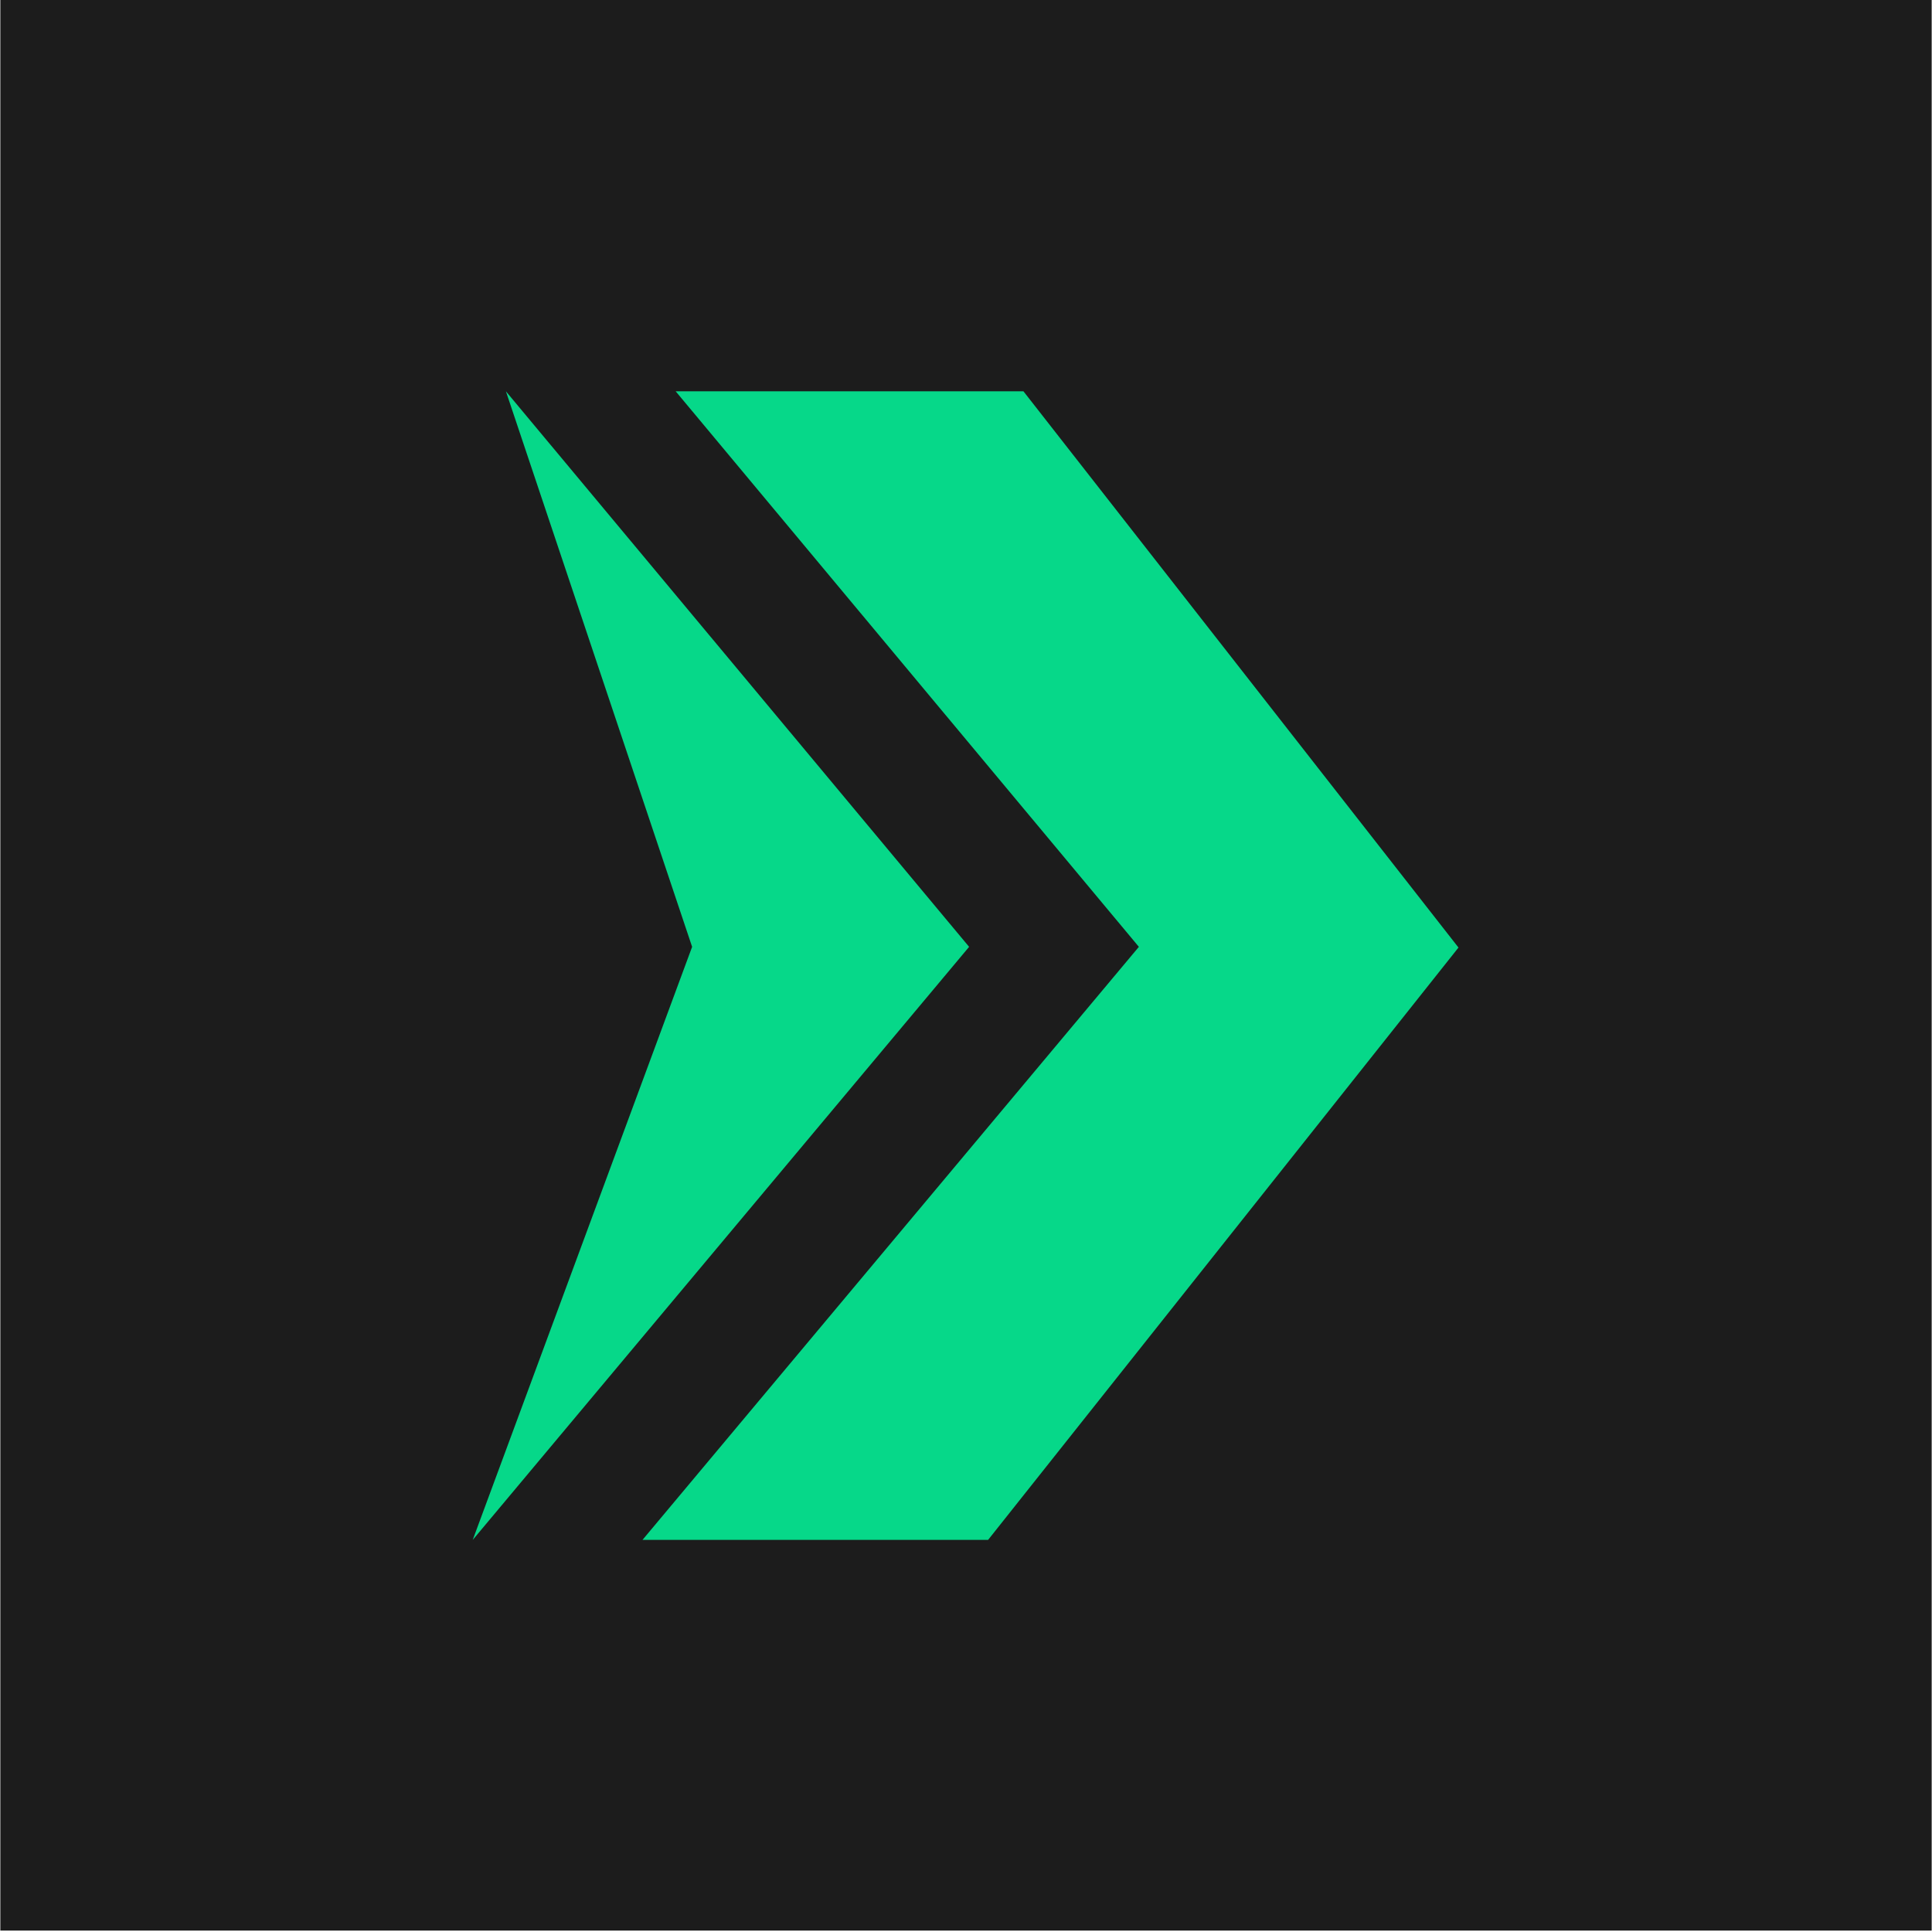
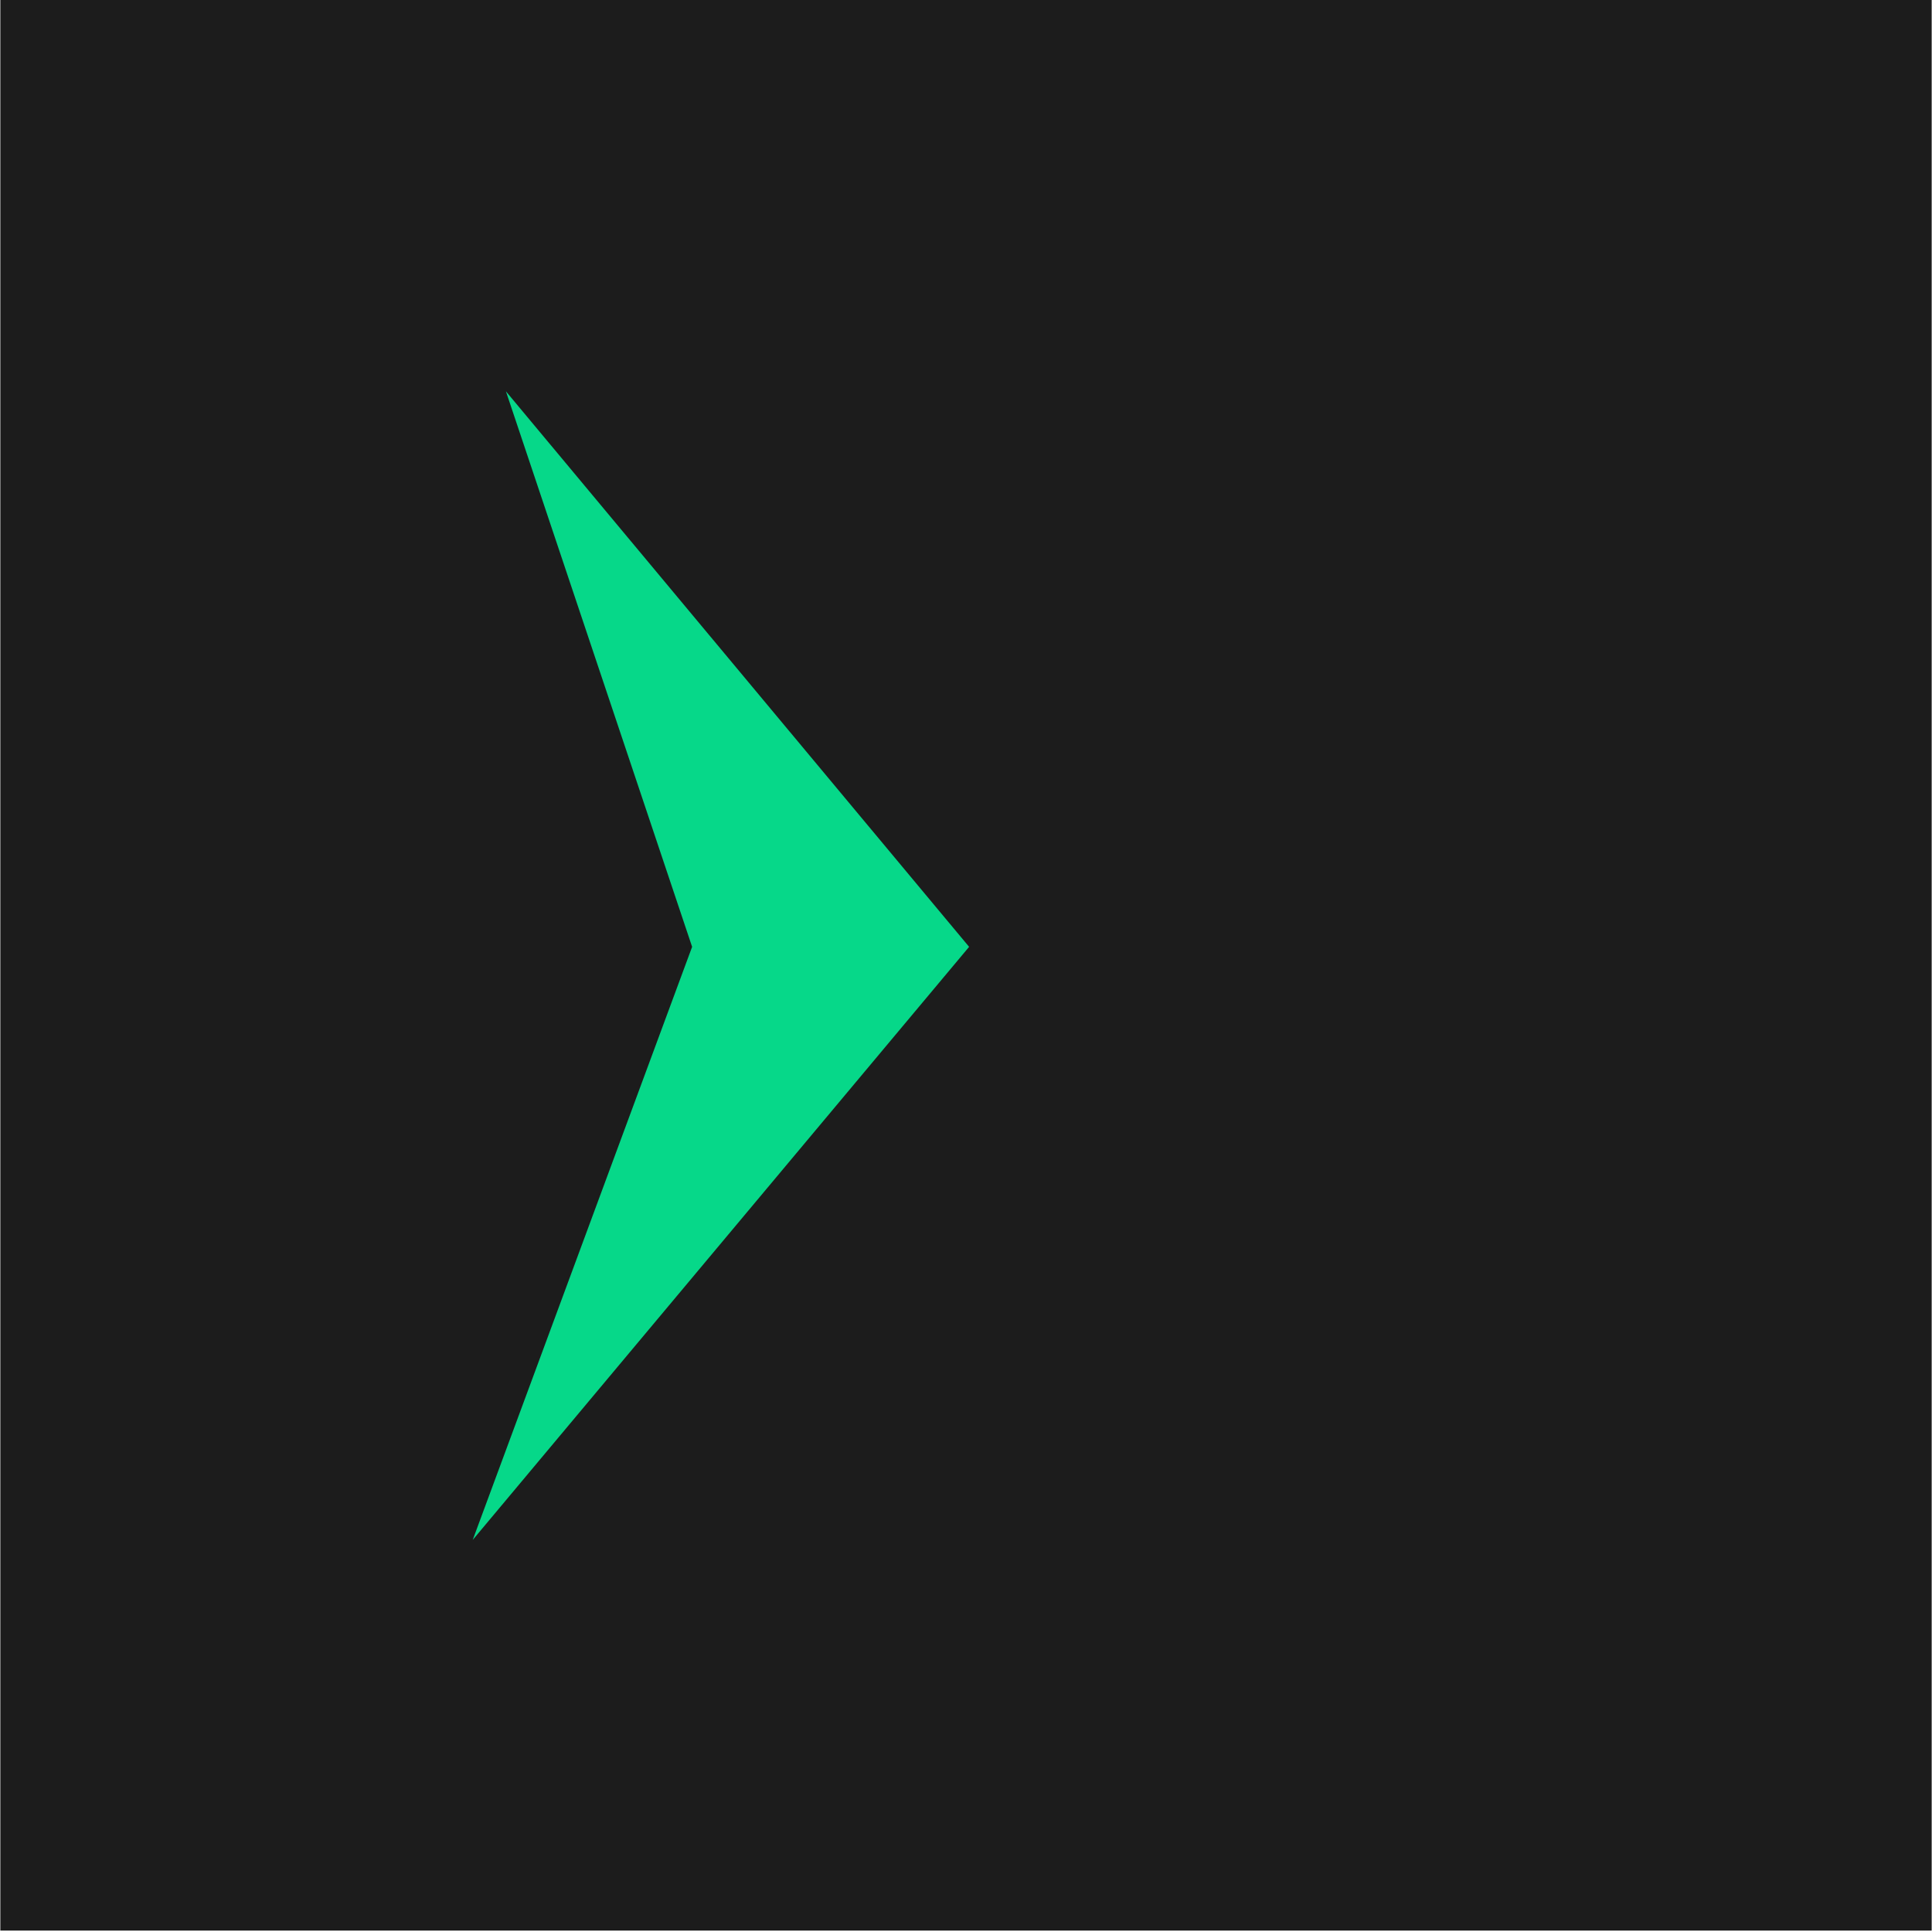
<svg xmlns="http://www.w3.org/2000/svg" width="100%" height="100%" viewBox="0 0 970 970" version="1.1" xml:space="preserve" style="fill-rule:evenodd;clip-rule:evenodd;stroke-linejoin:round;stroke-miterlimit:2;">
  <g transform="matrix(1,0,0,1,-1265.2,-515.2)">
    <g transform="matrix(3.546,0,0,3.703,-1092.4,-2005.76)">
      <rect x="664.909" y="680.727" width="273.455" height="261.818" style="fill:rgb(28,28,28);" />
    </g>
    <path d="M1519.2,711.66L1612.69,990.58L1502.54,1288.34L1751.76,990.58L1519.2,711.66Z" style="fill:rgb(6,216,137);fill-rule:nonzero;" />
-     <path d="M1587.77,1288.34L1761.29,1288.34L1997.46,990.94L1779.04,711.66L1604.44,711.66L1836.99,990.58L1587.77,1288.34Z" style="fill:rgb(6,216,137);fill-rule:nonzero;" />
  </g>
</svg>